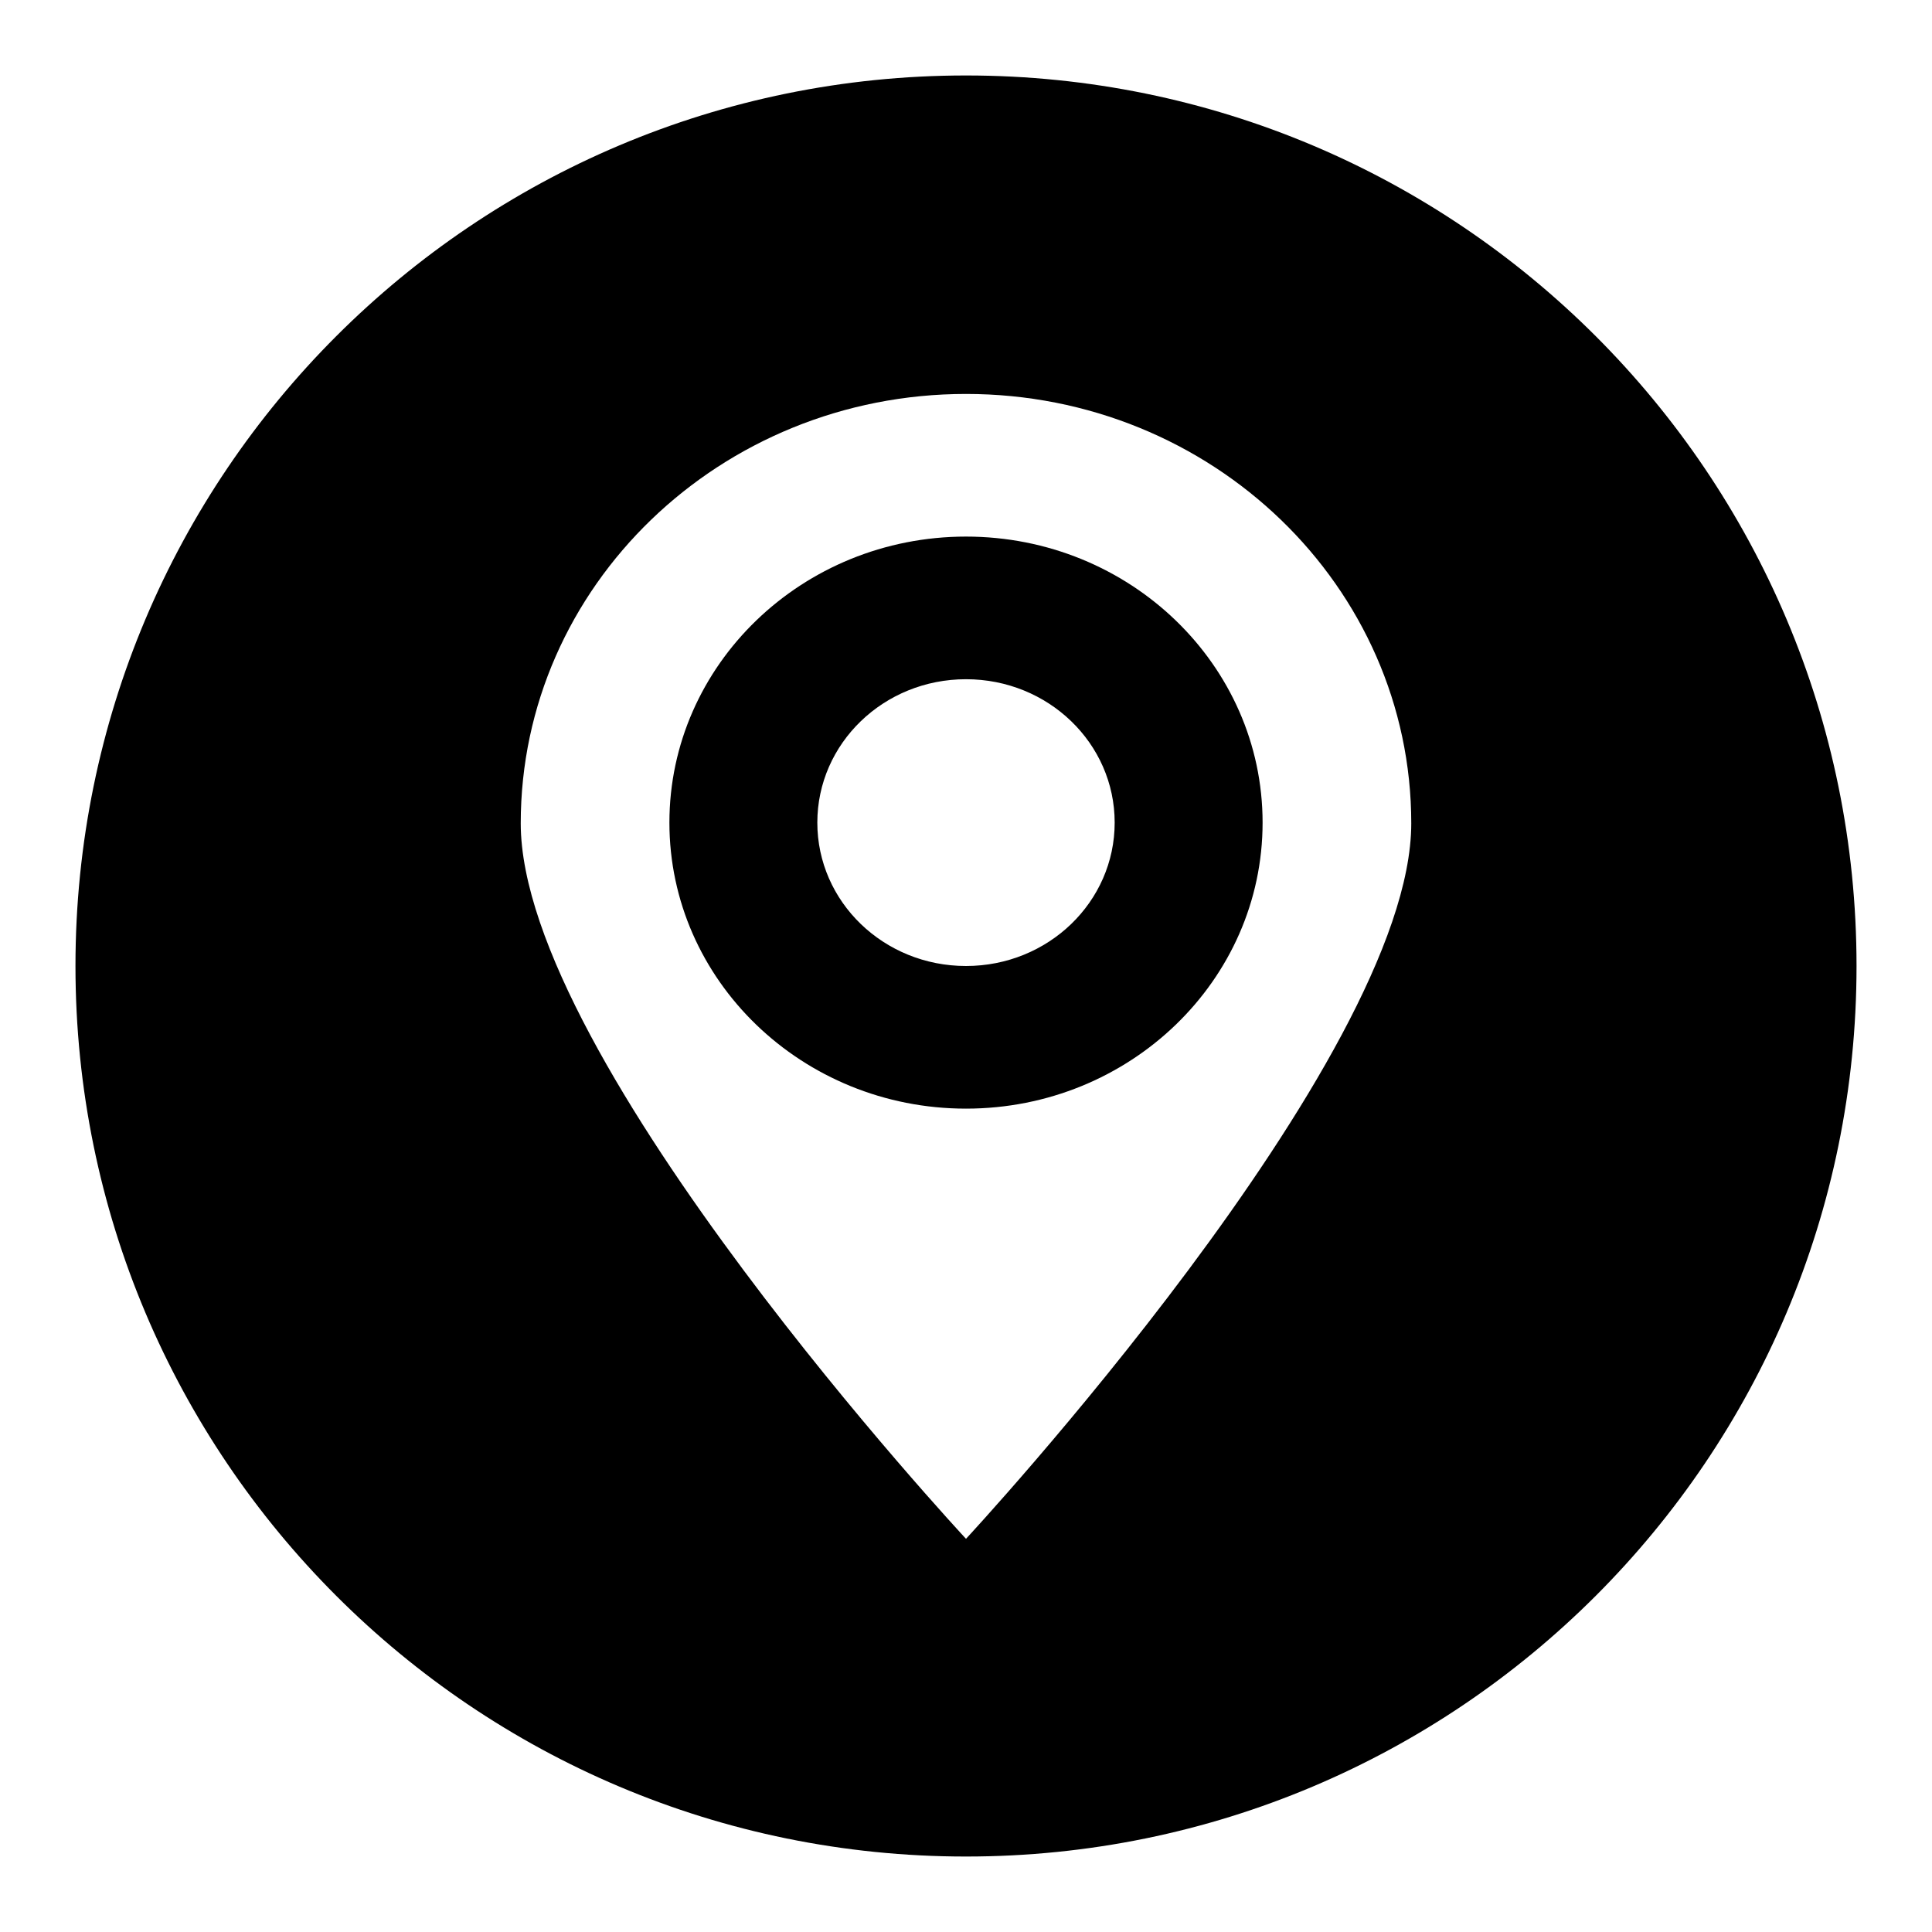
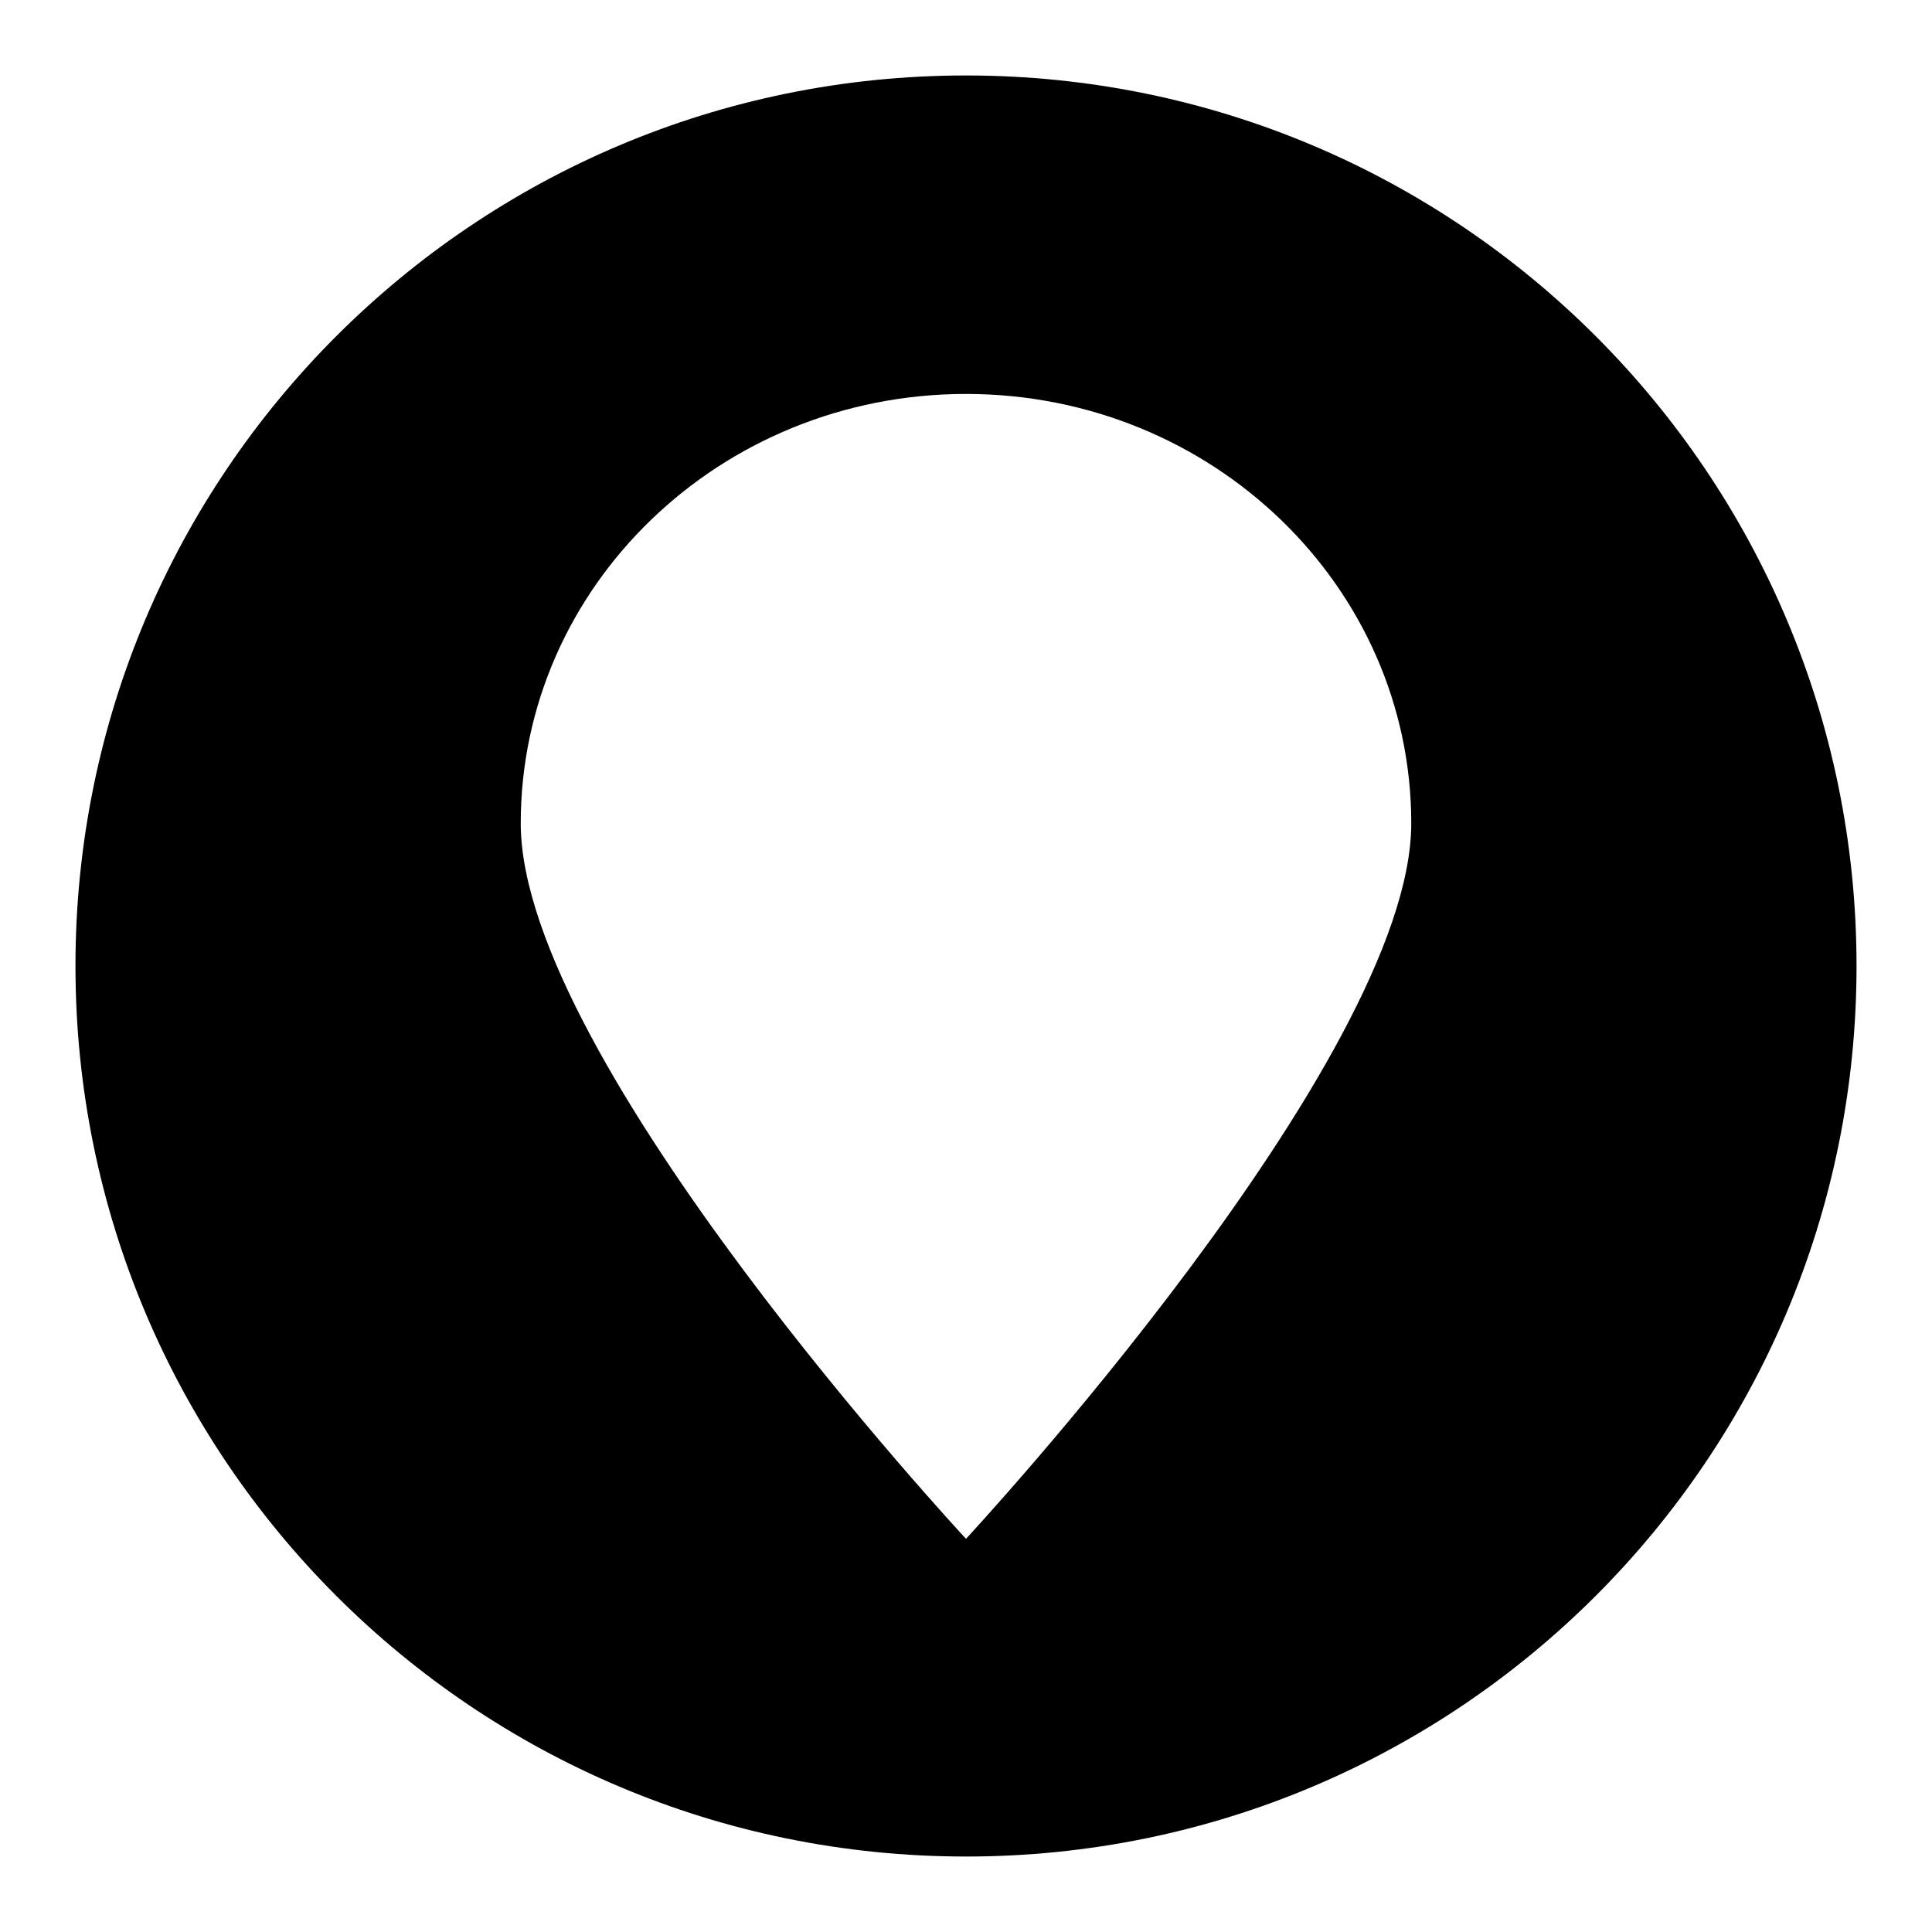
<svg xmlns="http://www.w3.org/2000/svg" version="1.1" x="0px" y="0px" viewBox="0 0 256 256" enable-background="new 0 0 256 256" xml:space="preserve">
  <g>
-     <path fill="#000000" d="M128,71.1c-21.7,0-39.3,17-39.3,37.9c0,20.9,17.6,37.9,39.3,37.9c21.7,0,39.3-17,39.3-37.9 C167.3,88.1,149.7,71.1,128,71.1z M128,128c-10.9,0-19.7-8.5-19.7-19c0-10.5,8.8-19,19.7-19c10.9,0,19.7,8.5,19.7,19 C147.7,119.5,138.9,128,128,128z" />
    <path fill="#000000" d="M128,10C62.8,10,10,62.8,10,128s52.8,118,118,118s118-52.8,118-118S193.2,10,128,10z M128,203.9 c0,0-59-63.4-59-94.8c0-31.4,26.4-56.9,59-56.9c32.6,0,59,25.5,59,56.9C187,140.4,128,203.9,128,203.9z" />
  </g>
</svg>